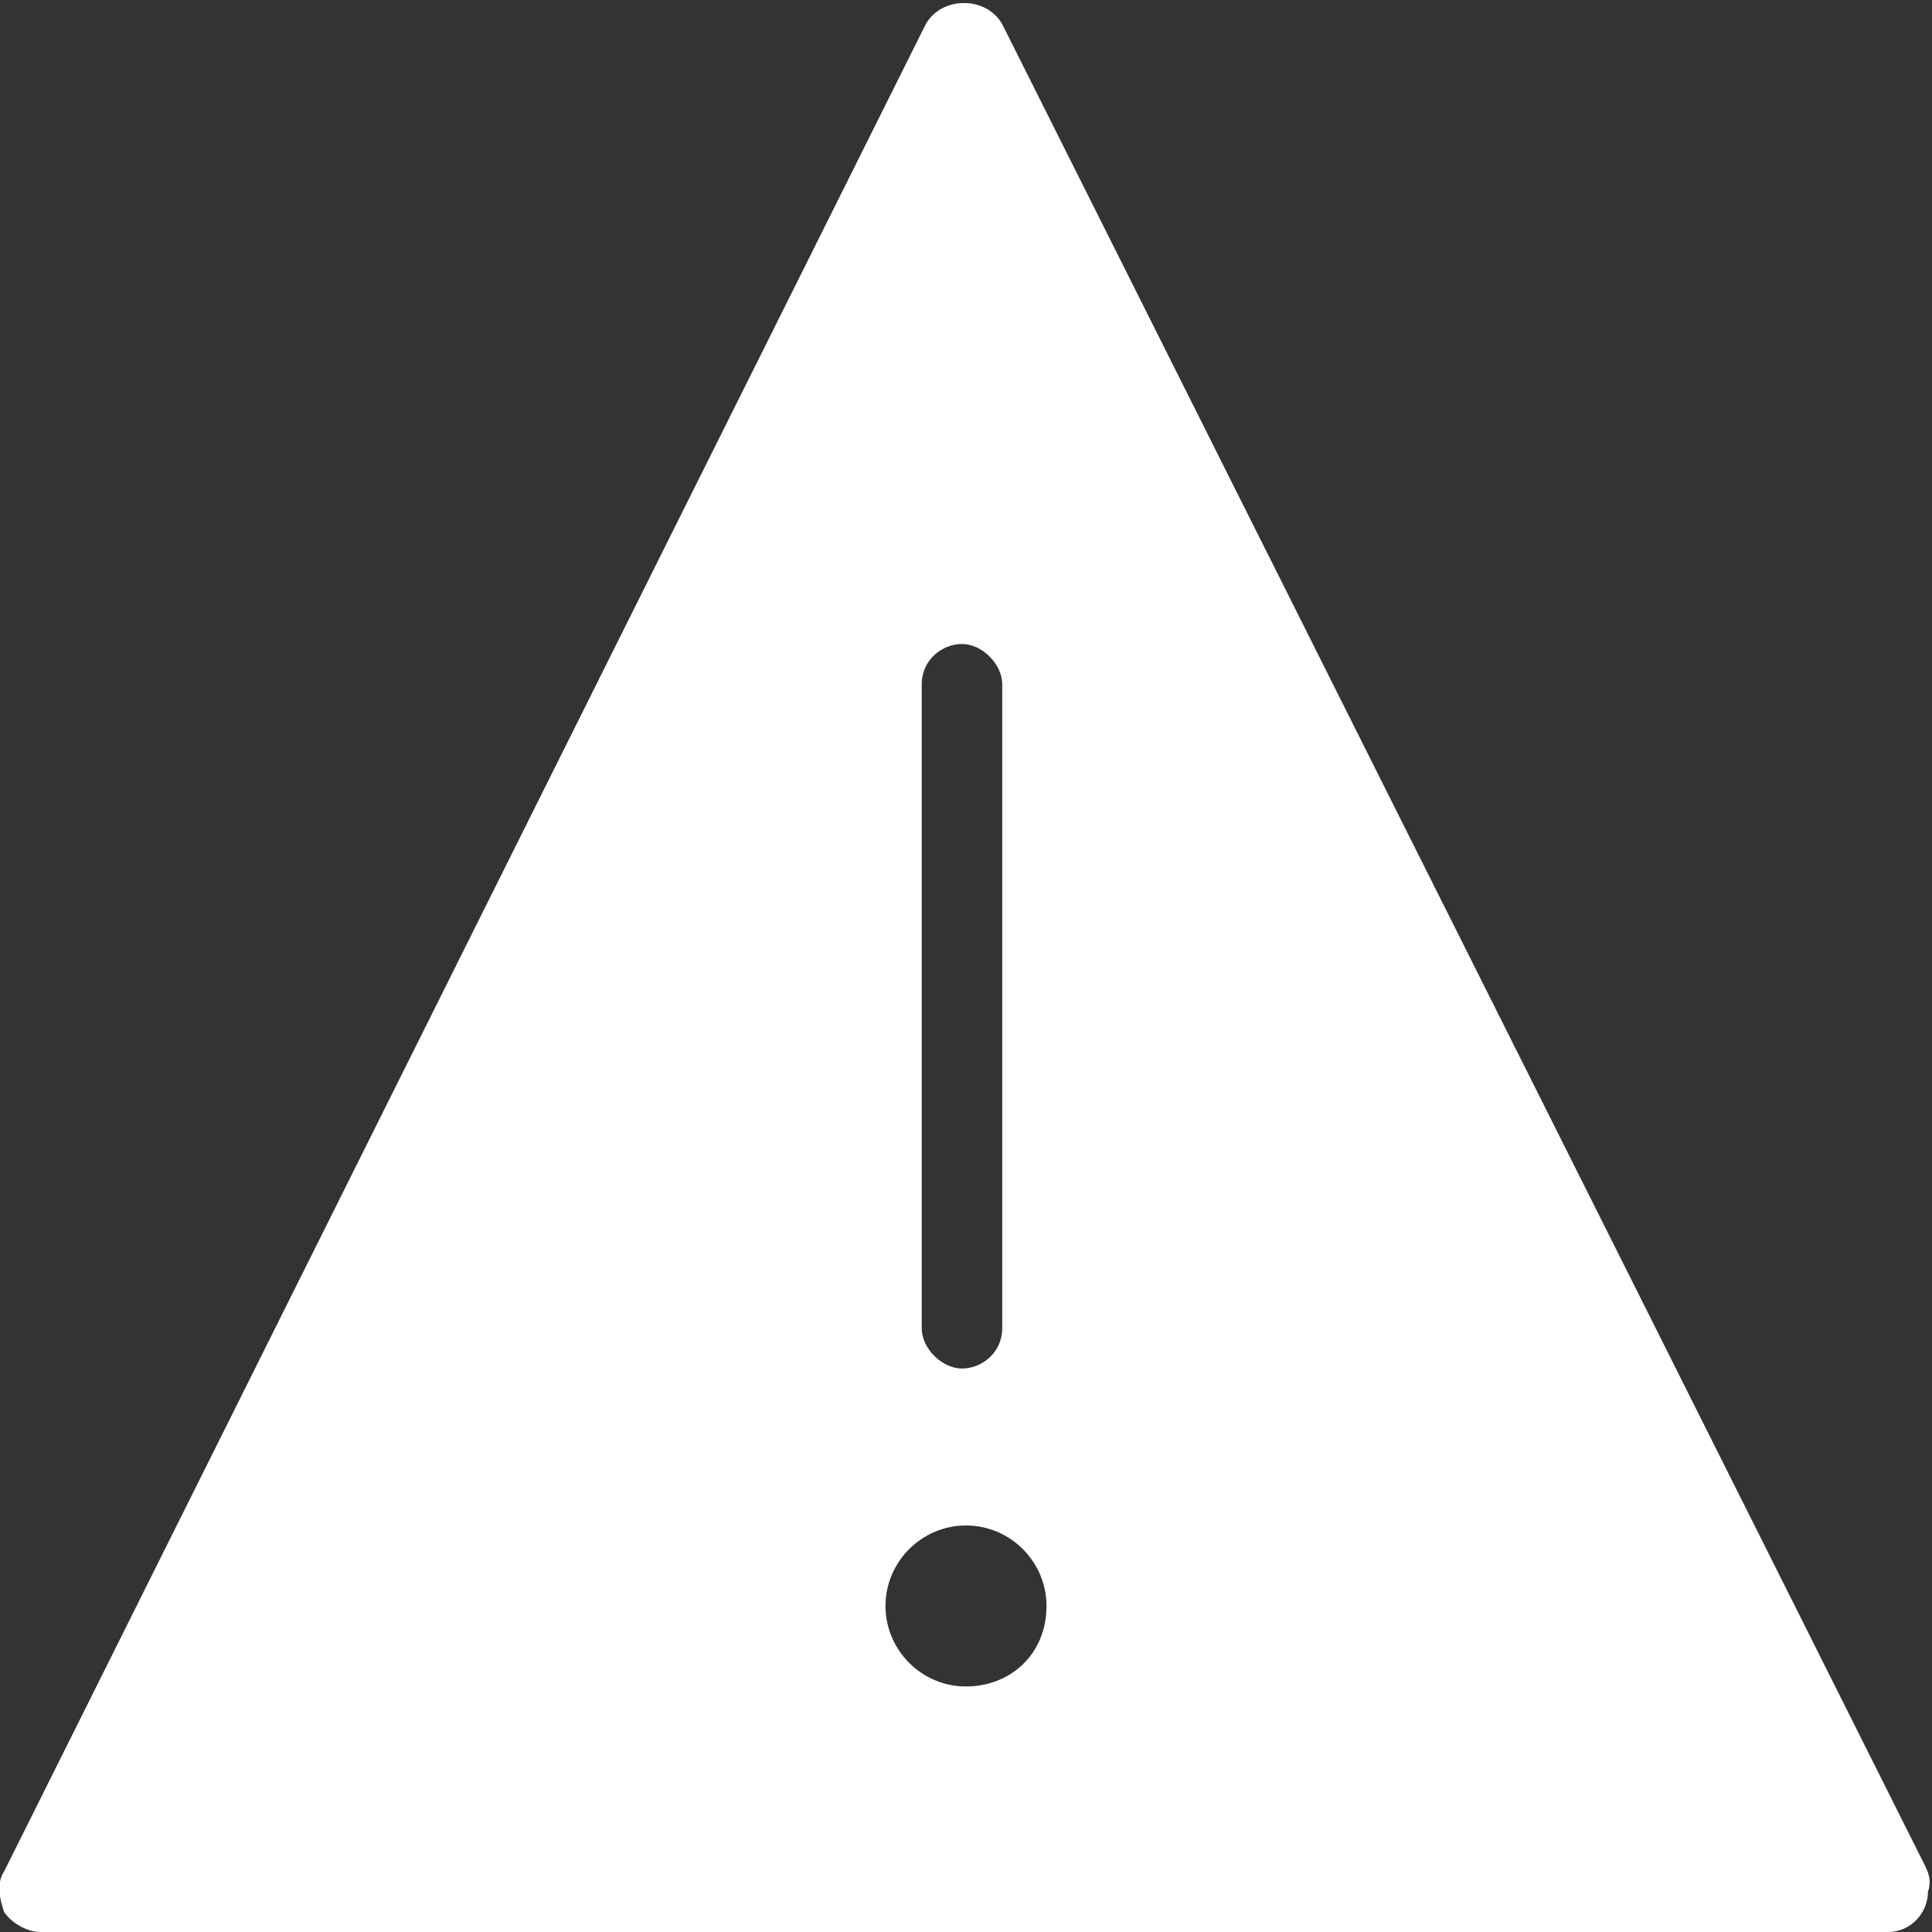
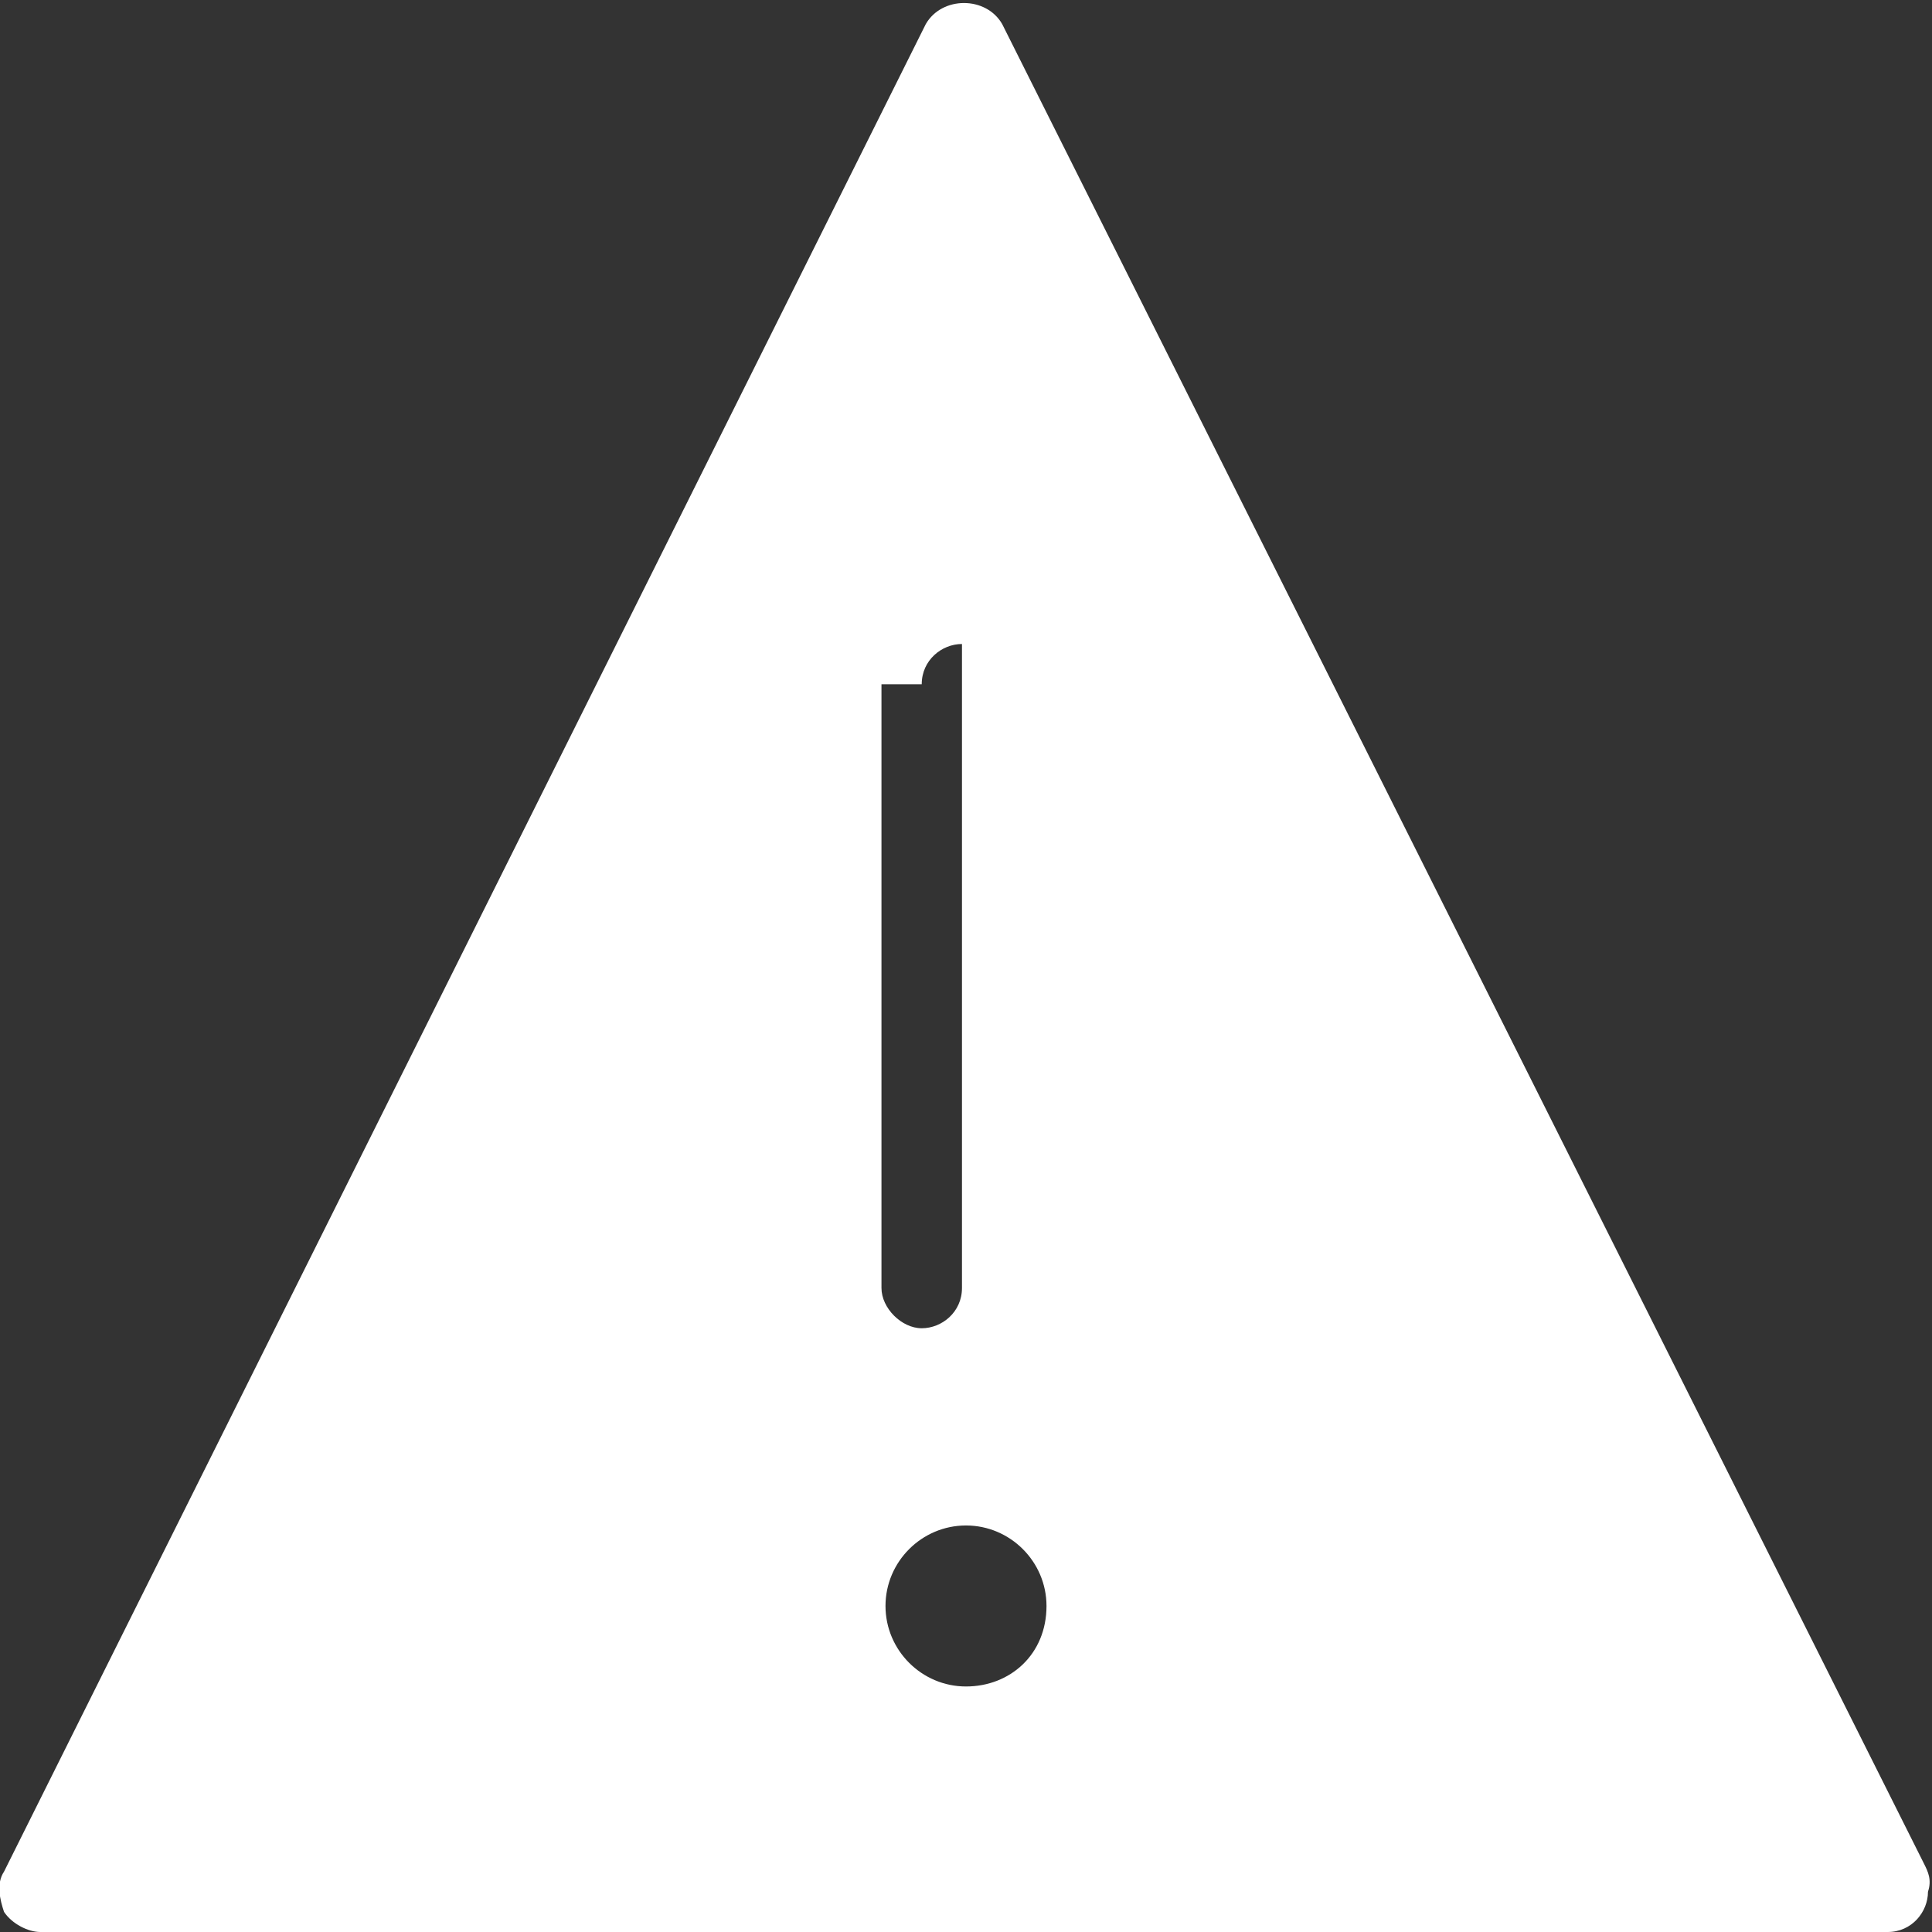
<svg xmlns="http://www.w3.org/2000/svg" viewBox="0 0 48 48">
  <rect x="0" y="0" width="48" height="48" fill="#333333" stroke="none" />
-   <path fill="#fff" d="M47.8 46.3L24.9.6c-.4-.7-1.5-.7-1.9 0L.1 46.5c-.2.3-.1.7 0 1 .2.3.6.5.9.5h45.9c.6 0 1-.5 1-1 .1-.3 0-.5-.1-.7zM22.9 17c0-.6.5-1 1-1s1 .5 1 1v16c0 .6-.5 1-1 1s-1-.5-1-1V17zM24 41.9c-1.1 0-2-.9-2-2s.9-2 2-2 2 .9 2 2c0 1.2-.9 2-2 2z" />
+   <path fill="#fff" d="M47.8 46.3L24.9.6c-.4-.7-1.5-.7-1.9 0L.1 46.5c-.2.3-.1.7 0 1 .2.3.6.5.9.5h45.9c.6 0 1-.5 1-1 .1-.3 0-.5-.1-.7zM22.9 17c0-.6.5-1 1-1v16c0 .6-.5 1-1 1s-1-.5-1-1V17zM24 41.9c-1.1 0-2-.9-2-2s.9-2 2-2 2 .9 2 2c0 1.2-.9 2-2 2z" />
</svg>